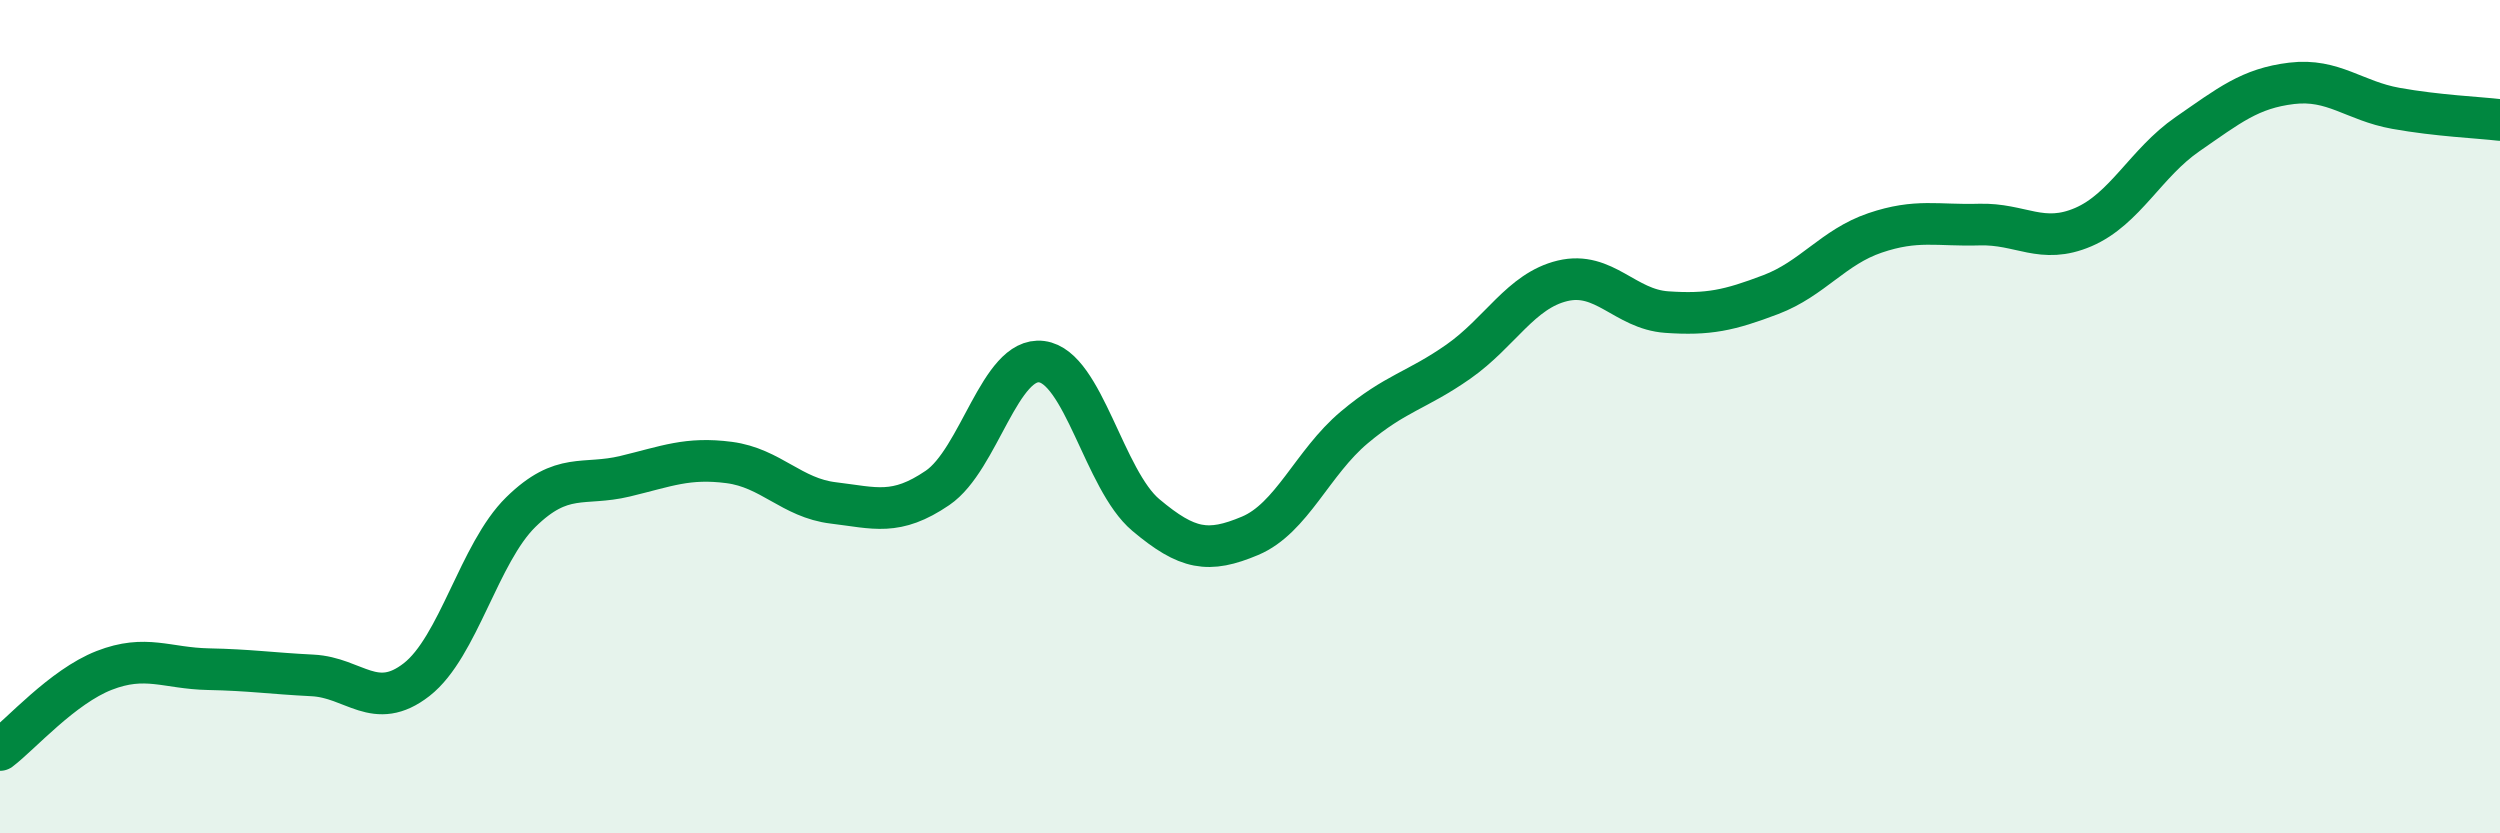
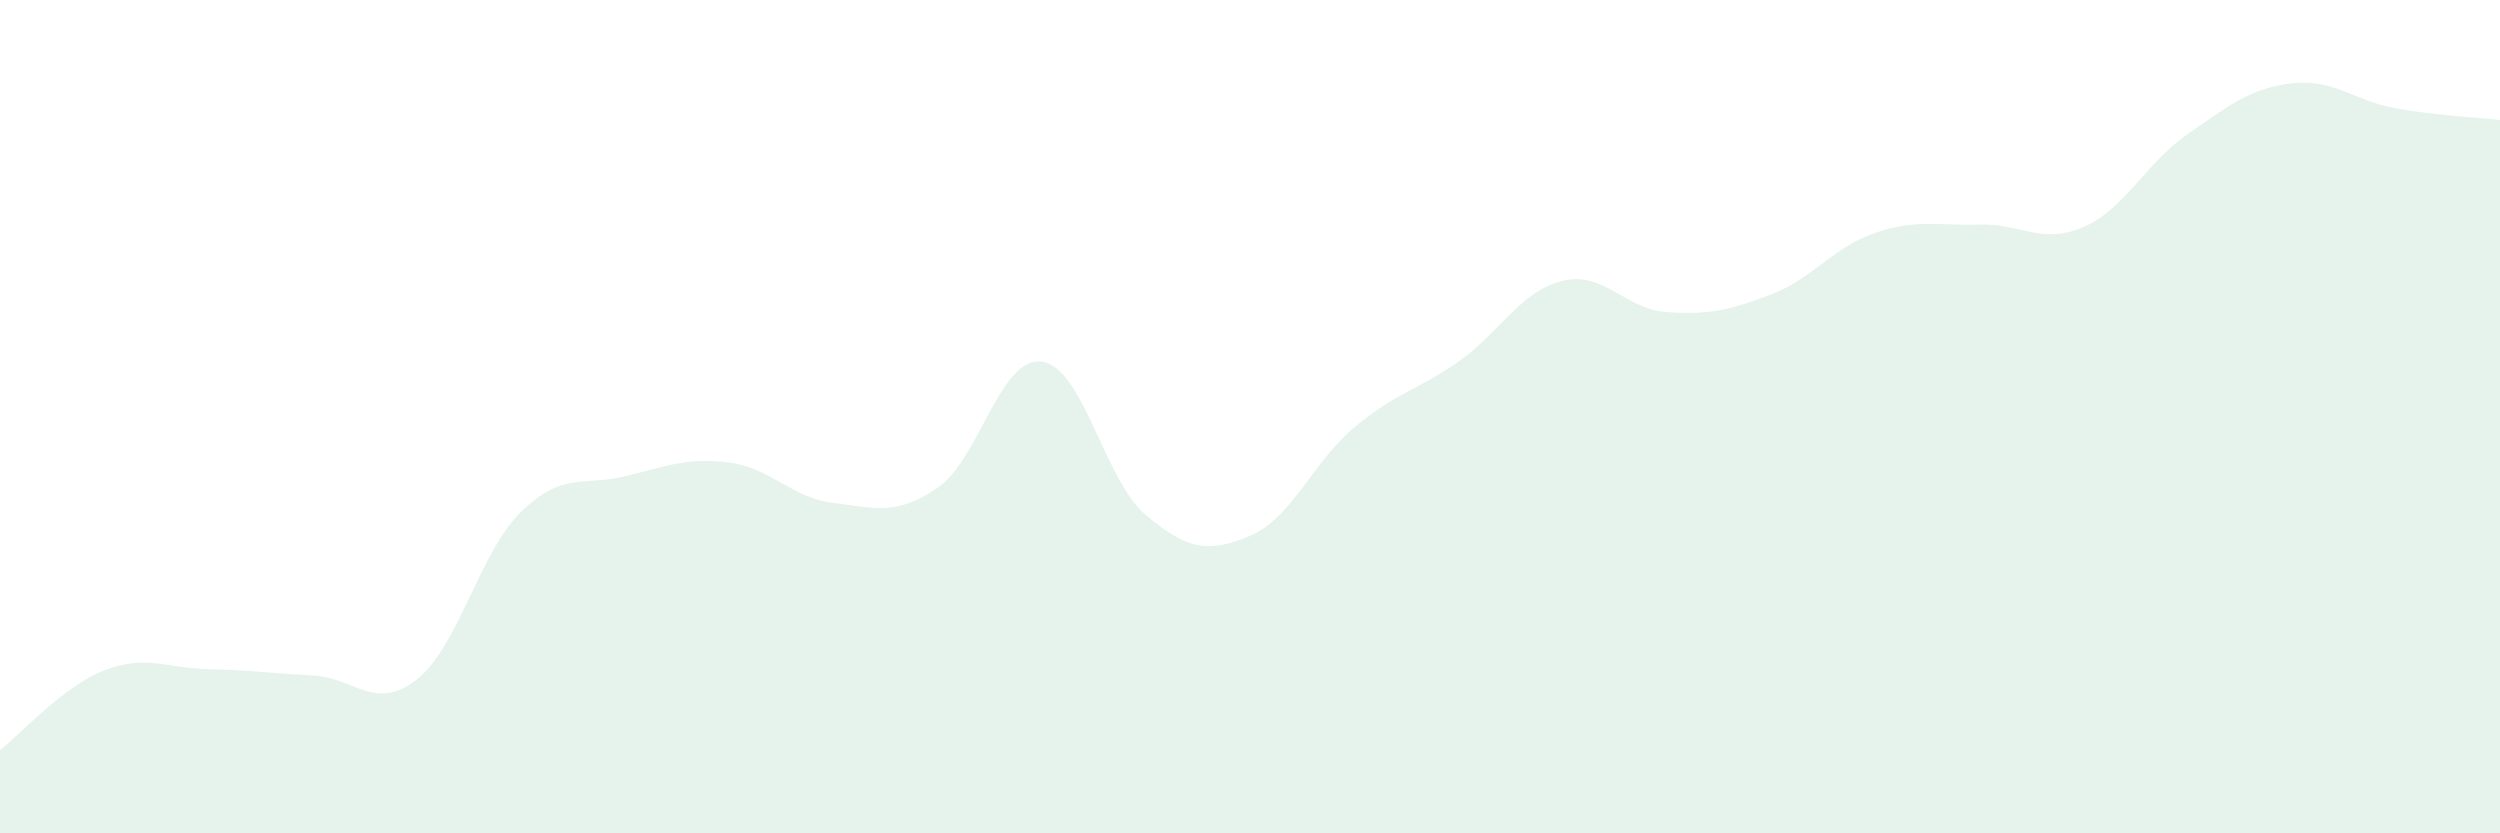
<svg xmlns="http://www.w3.org/2000/svg" width="60" height="20" viewBox="0 0 60 20">
  <path d="M 0,18 C 0.5,17.62 1.5,16.48 2.5,16.09 C 3.5,15.7 4,16.04 5,16.06 C 6,16.08 6.5,16.16 7.5,16.21 C 8.5,16.26 9,17.09 10,16.31 C 11,15.53 11.5,13.27 12.5,12.29 C 13.5,11.31 14,11.67 15,11.43 C 16,11.19 16.5,10.97 17.5,11.1 C 18.5,11.23 19,11.95 20,12.07 C 21,12.19 21.5,12.39 22.5,11.71 C 23.5,11.03 24,8.55 25,8.68 C 26,8.81 26.5,11.52 27.5,12.36 C 28.5,13.2 29,13.28 30,12.86 C 31,12.44 31.5,11.1 32.5,10.26 C 33.5,9.42 34,9.38 35,8.68 C 36,7.98 36.5,6.98 37.5,6.74 C 38.5,6.5 39,7.42 40,7.49 C 41,7.56 41.5,7.45 42.5,7.07 C 43.5,6.69 44,5.93 45,5.59 C 46,5.25 46.5,5.42 47.5,5.39 C 48.5,5.36 49,5.88 50,5.45 C 51,5.02 51.5,3.91 52.5,3.22 C 53.5,2.53 54,2.12 55,2 C 56,1.88 56.5,2.42 57.5,2.6 C 58.5,2.78 59.5,2.82 60,2.88L60 20L0 20Z" fill="#008740" opacity="0.1" stroke-linecap="round" stroke-linejoin="round" />
-   <path d="M 0,18 C 0.5,17.62 1.5,16.48 2.5,16.09 C 3.5,15.7 4,16.04 5,16.06 C 6,16.08 6.5,16.16 7.5,16.21 C 8.5,16.26 9,17.09 10,16.31 C 11,15.53 11.5,13.27 12.5,12.29 C 13.5,11.31 14,11.67 15,11.43 C 16,11.19 16.5,10.97 17.5,11.1 C 18.5,11.23 19,11.95 20,12.07 C 21,12.19 21.5,12.39 22.5,11.71 C 23.5,11.03 24,8.55 25,8.68 C 26,8.81 26.5,11.52 27.5,12.36 C 28.5,13.2 29,13.28 30,12.86 C 31,12.44 31.5,11.1 32.5,10.26 C 33.5,9.42 34,9.38 35,8.68 C 36,7.98 36.5,6.98 37.5,6.74 C 38.5,6.5 39,7.42 40,7.49 C 41,7.56 41.5,7.45 42.5,7.07 C 43.5,6.69 44,5.93 45,5.59 C 46,5.25 46.5,5.42 47.5,5.39 C 48.5,5.36 49,5.88 50,5.45 C 51,5.02 51.5,3.91 52.5,3.22 C 53.5,2.53 54,2.12 55,2 C 56,1.88 56.5,2.42 57.5,2.6 C 58.5,2.78 59.5,2.82 60,2.88" stroke="#008740" stroke-width="1" fill="none" stroke-linecap="round" stroke-linejoin="round" />
</svg>